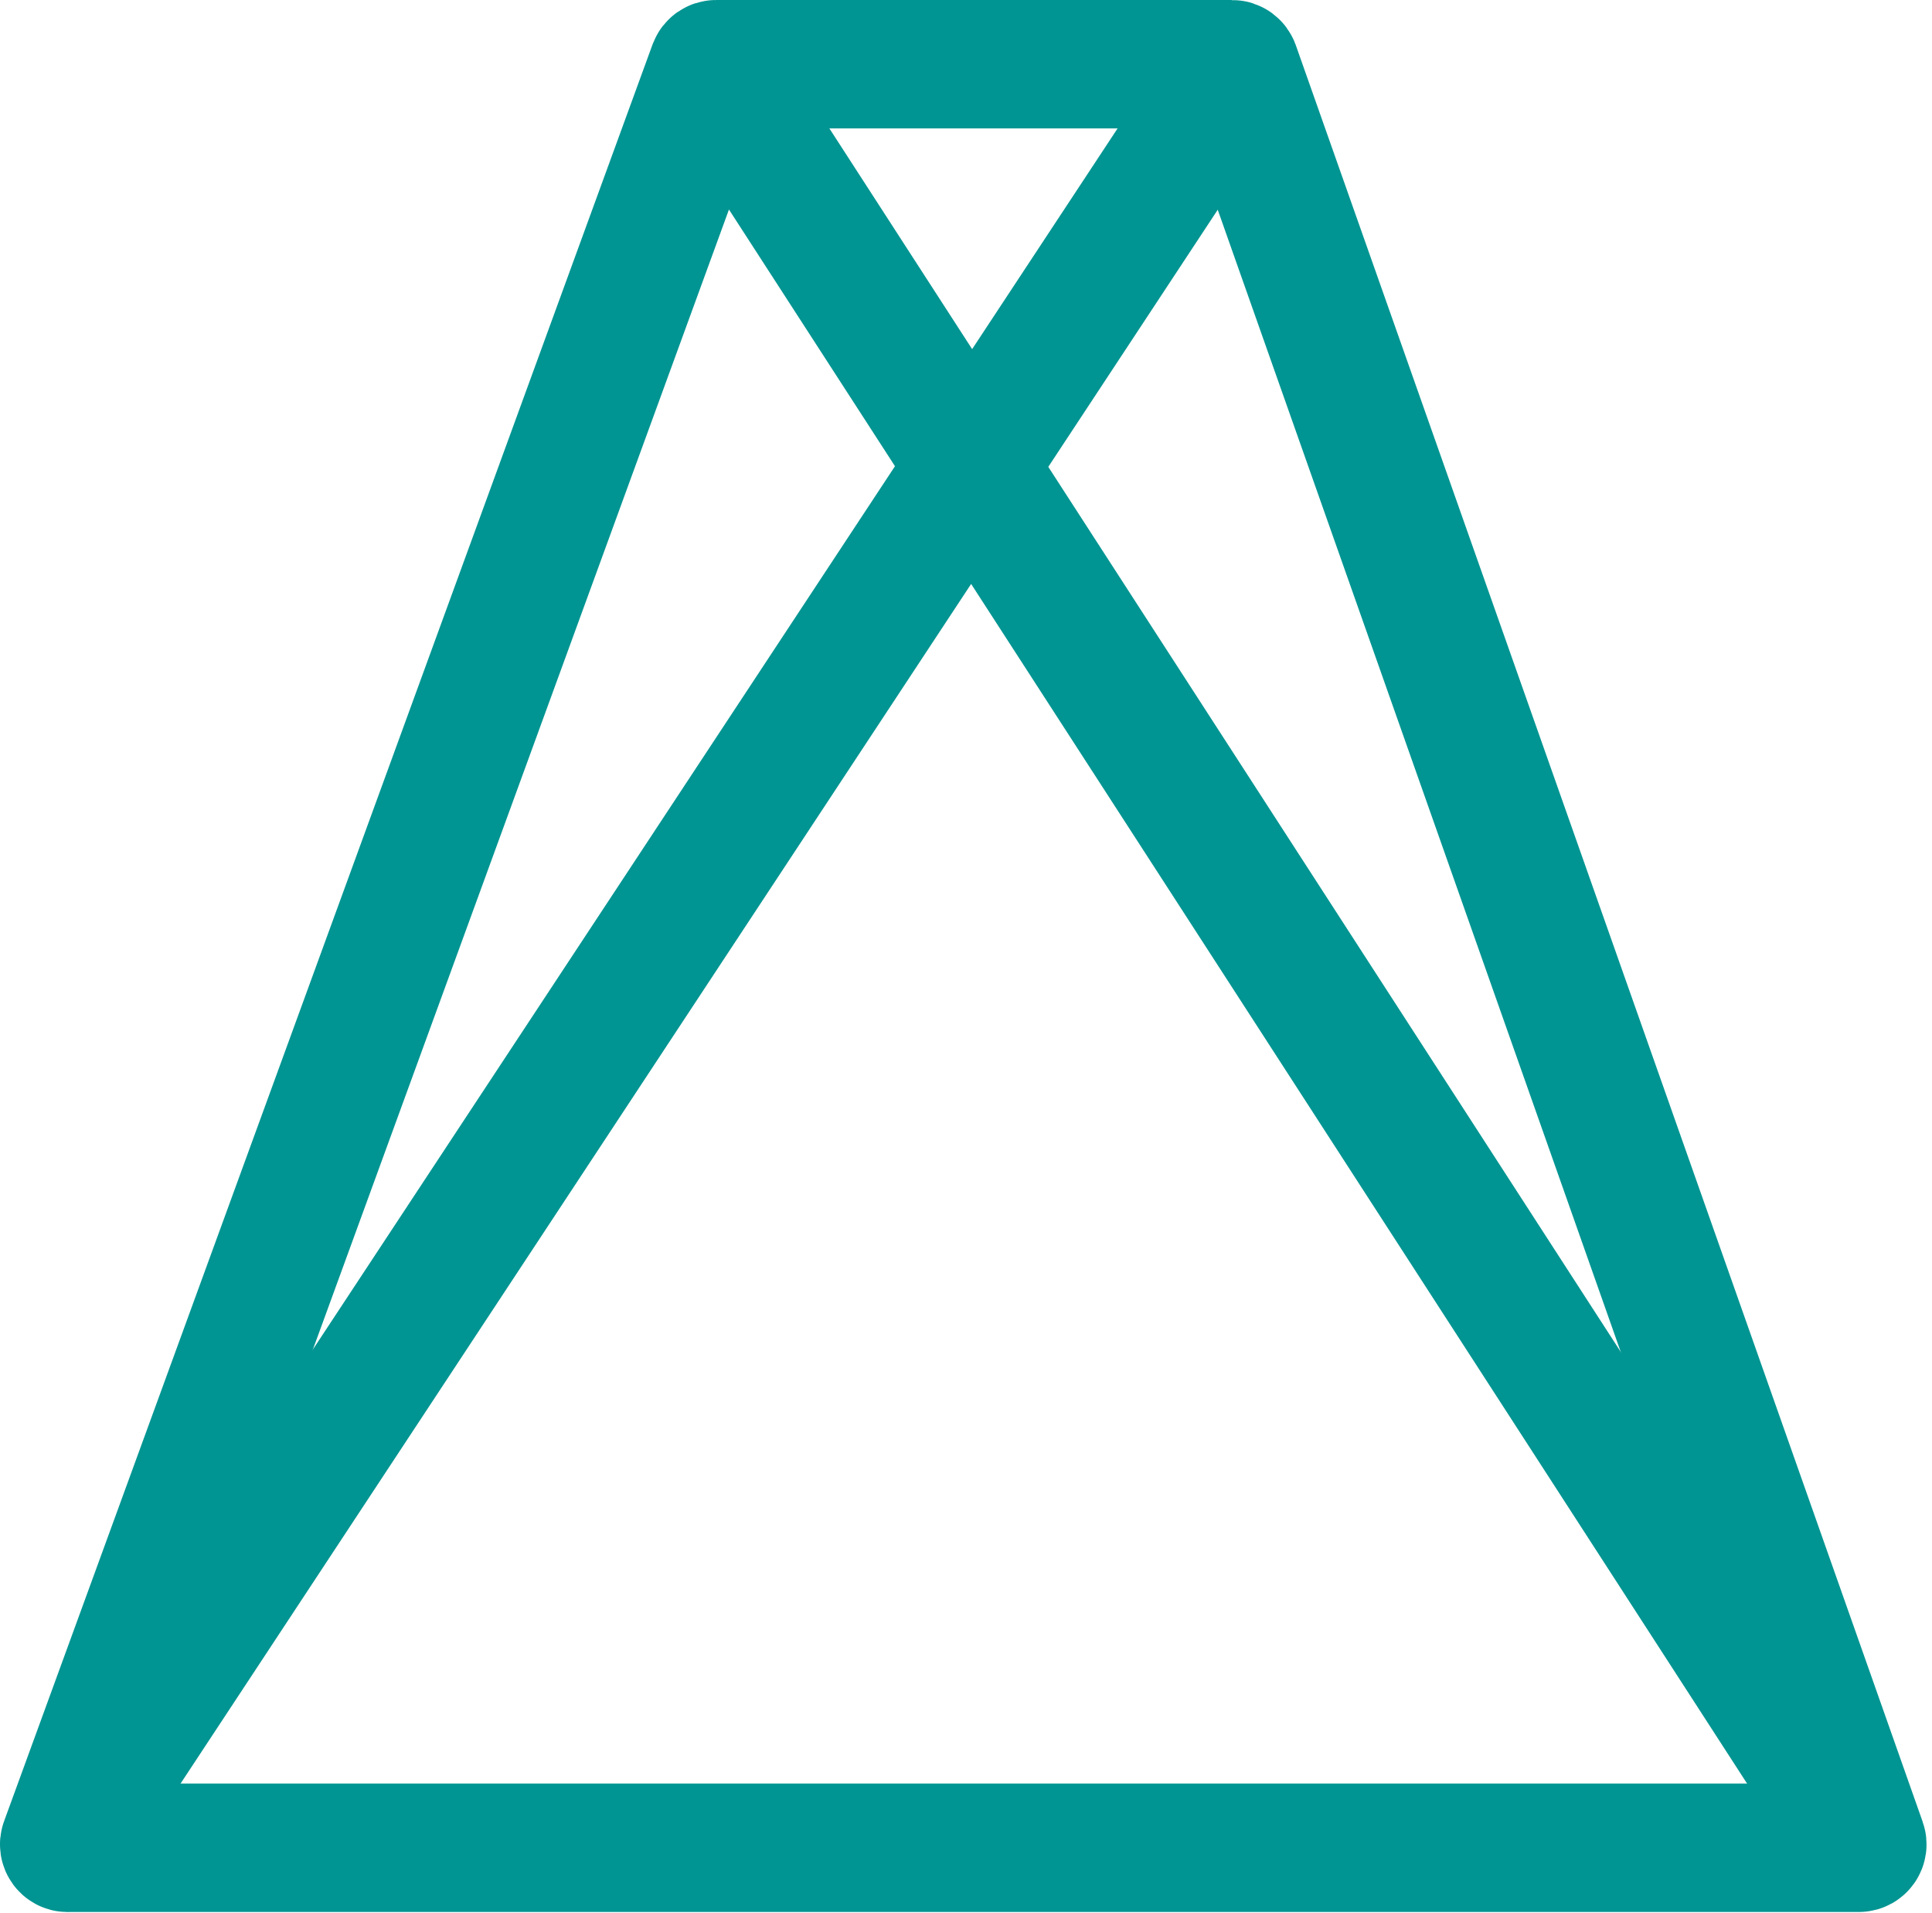
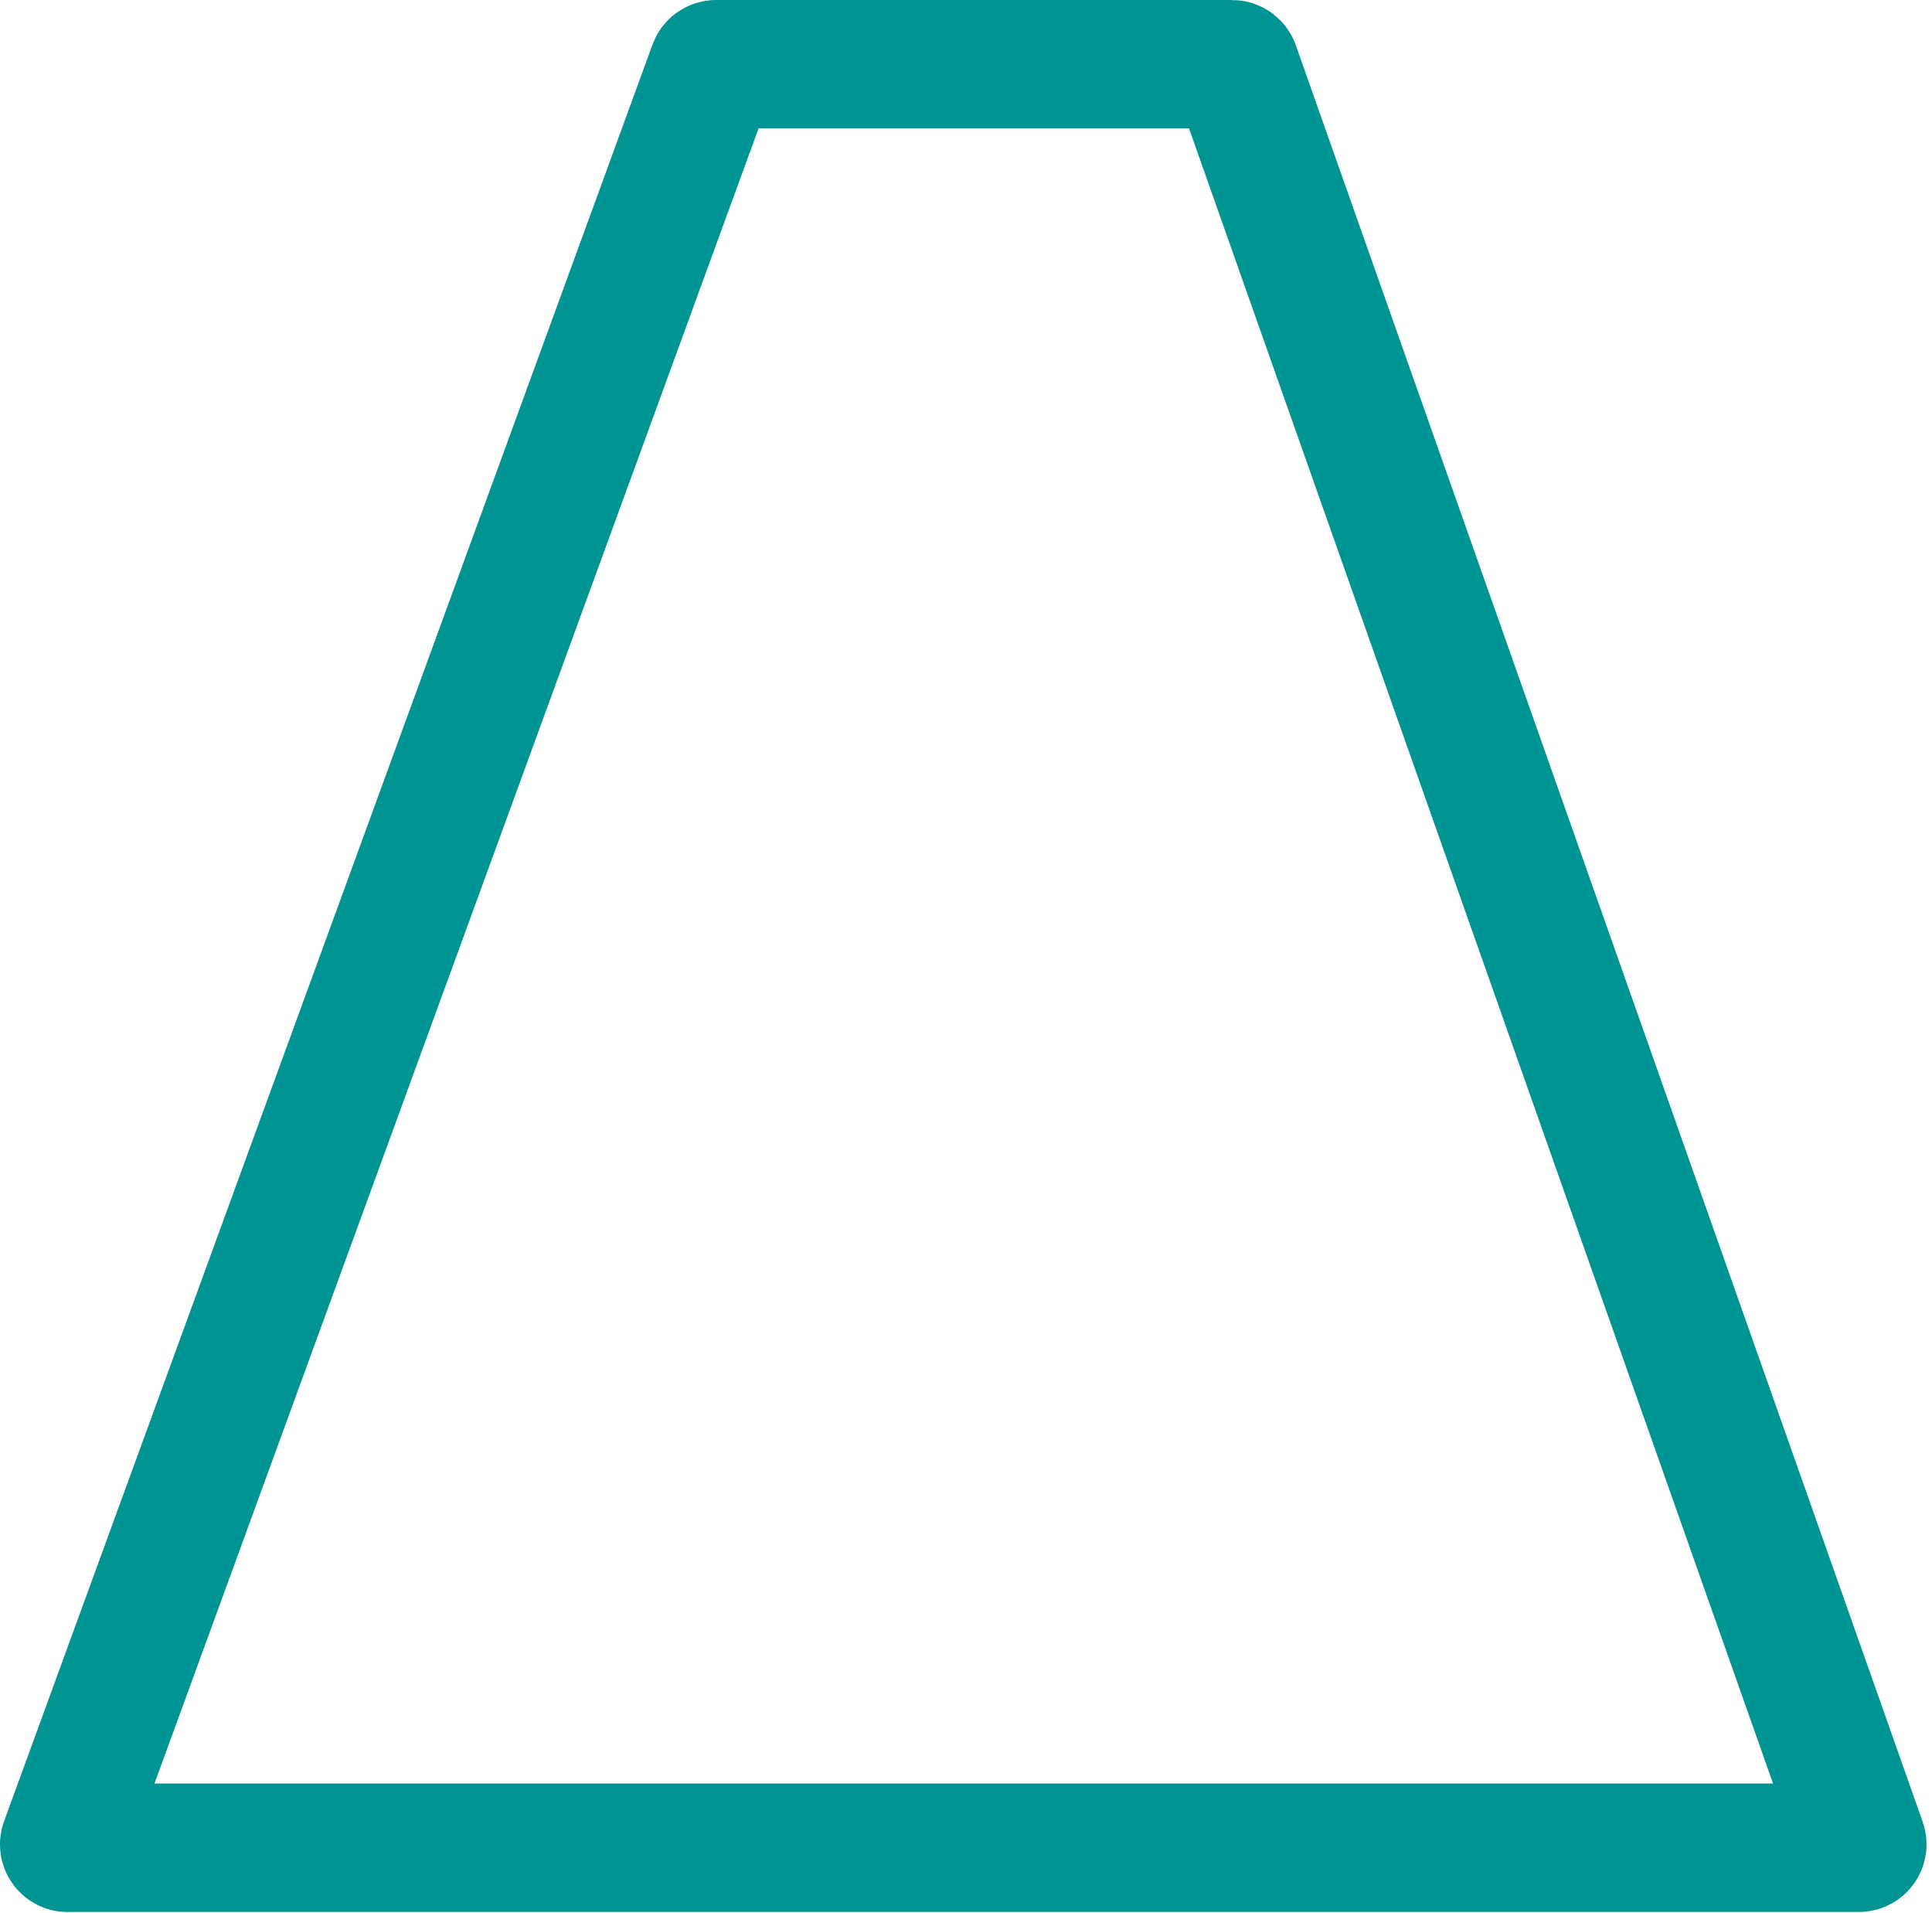
<svg xmlns="http://www.w3.org/2000/svg" fill="none" stroke="#009592" stroke-miterlimit="10" stroke-width="20" viewBox="0 0 301 298">
  <path stroke-linejoin="round" d="M10.53 287.83h279.09c.37 0 .62-.37.5-.71L192.45 10.36c-.08-.21-.28-.36-.5-.36h-80.39c-.22 0-.42.14-.5.35L10.03 287.12c-.13.35.13.72.5.72v-.01Z" />
-   <path d="M10.03 287.12 192.45 10.36m-81.39-.01L290.11 287.12" />
</svg>